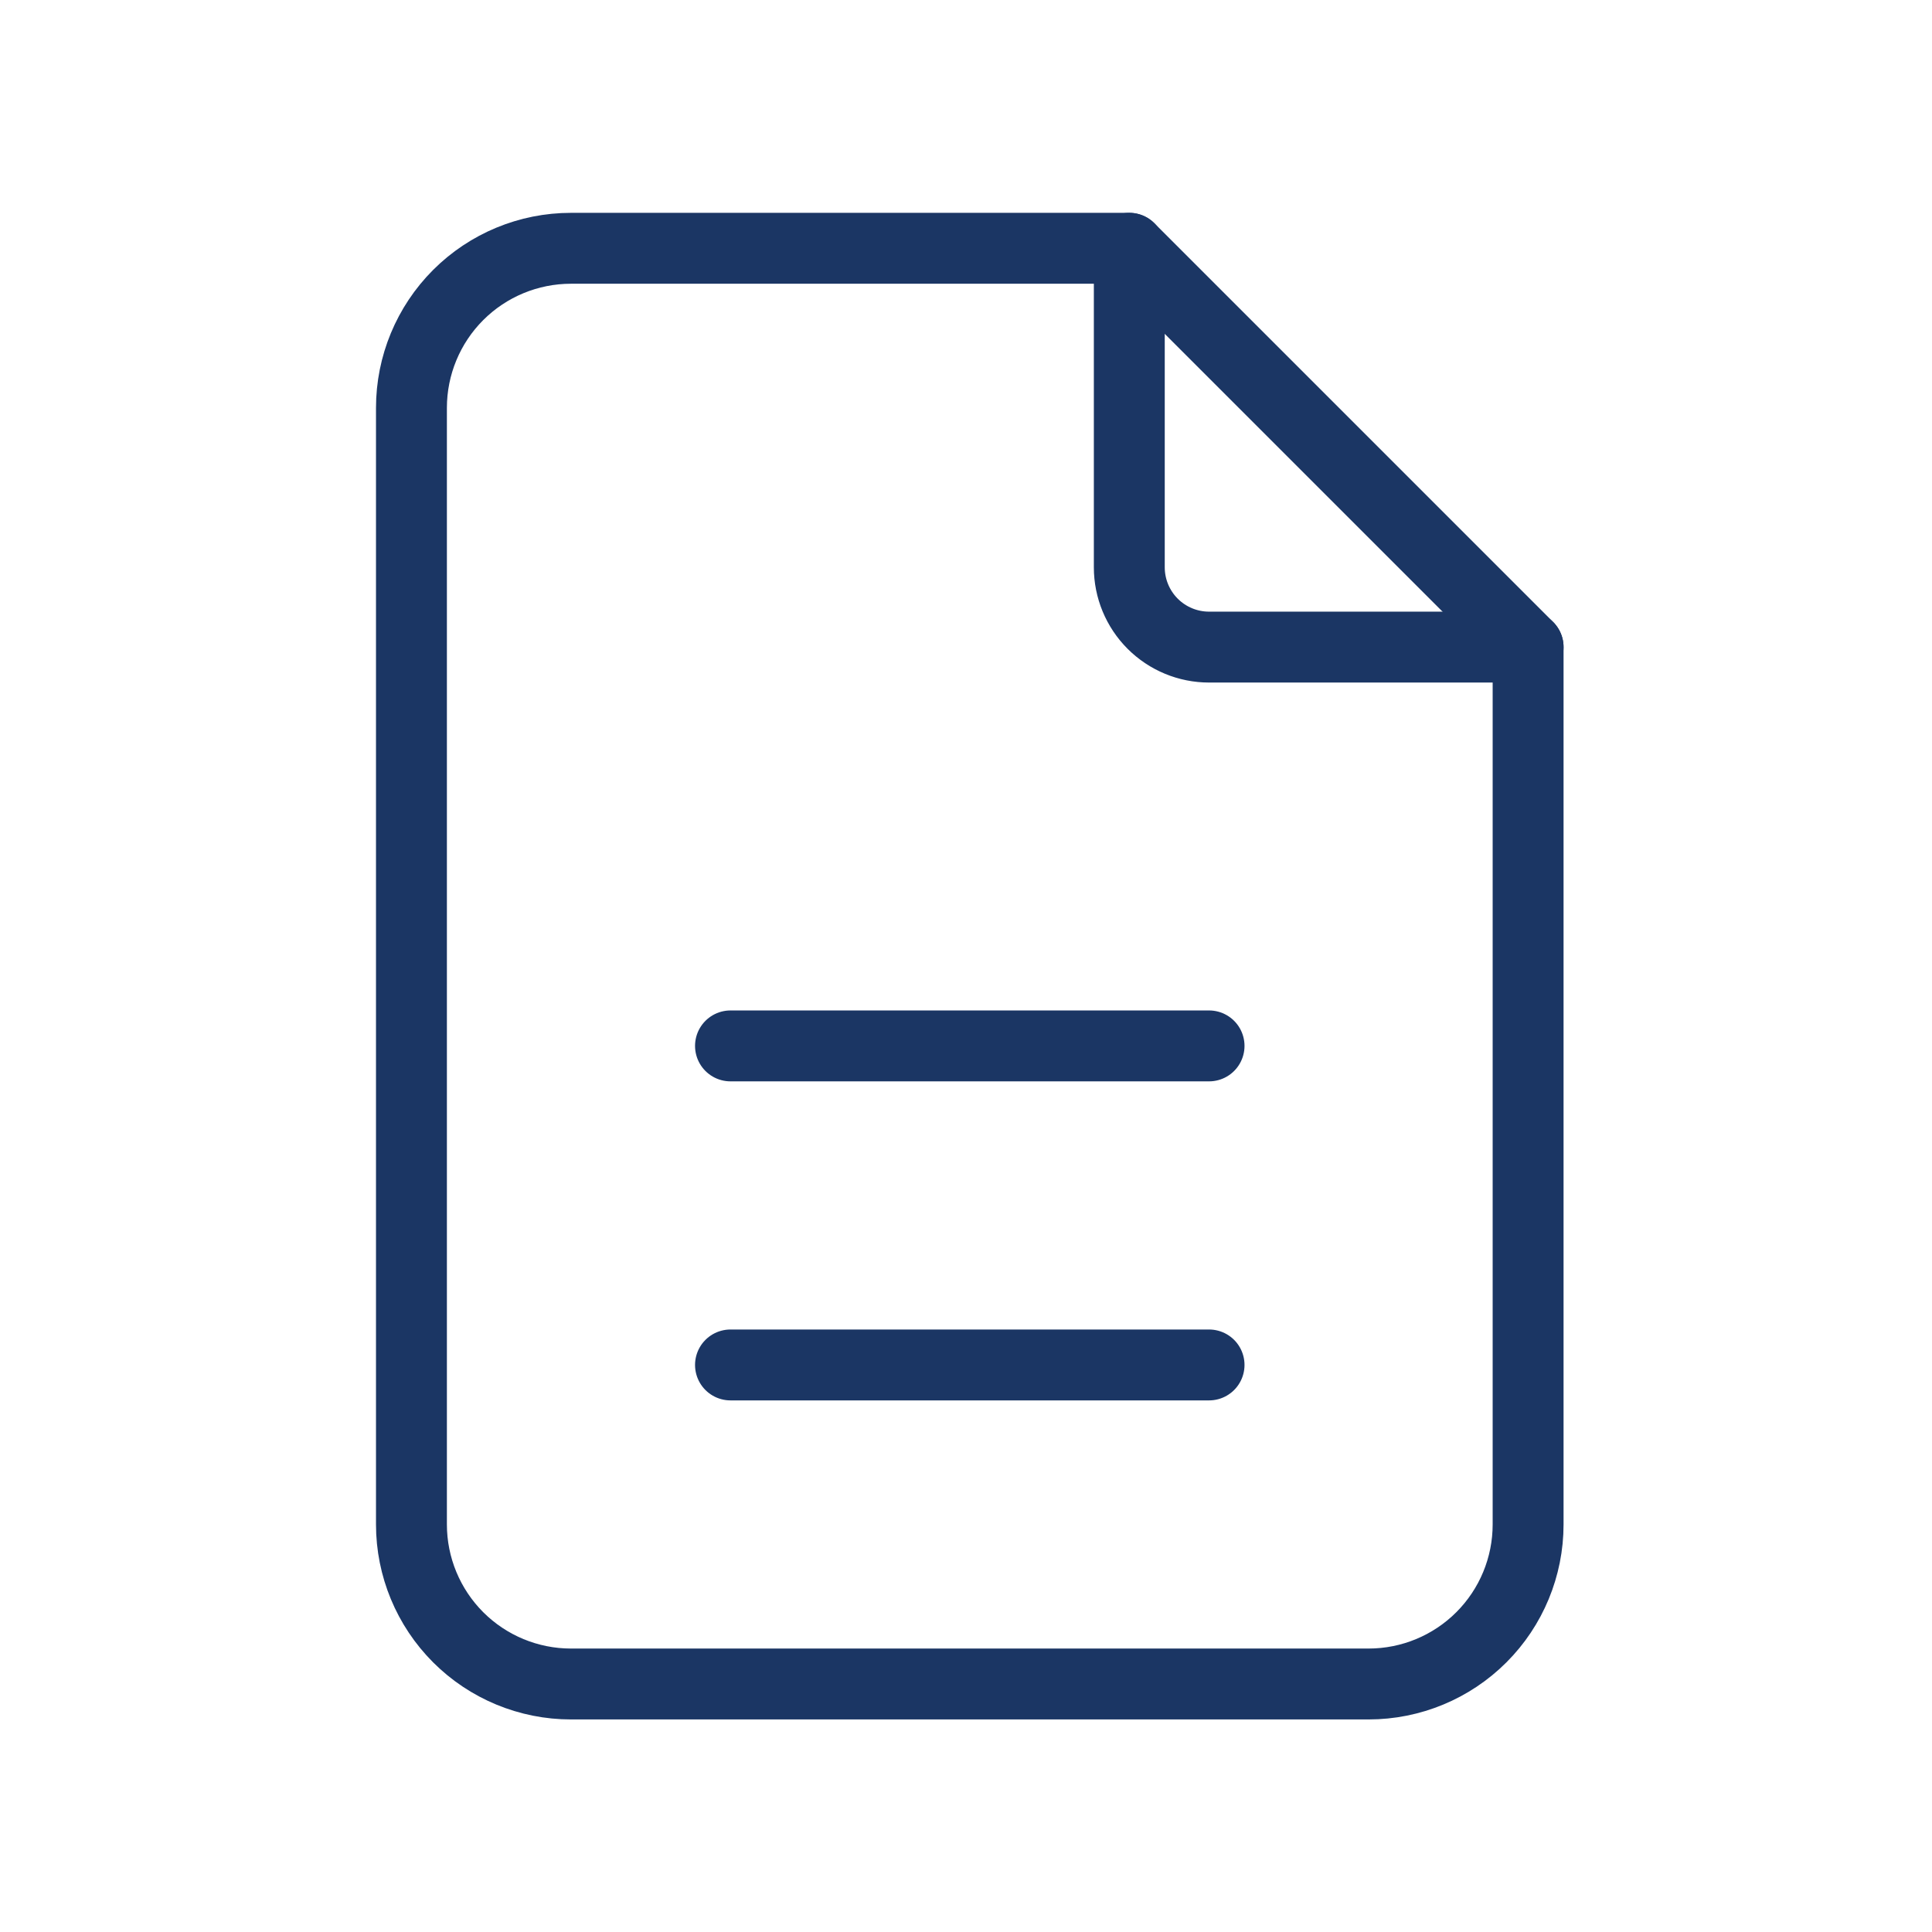
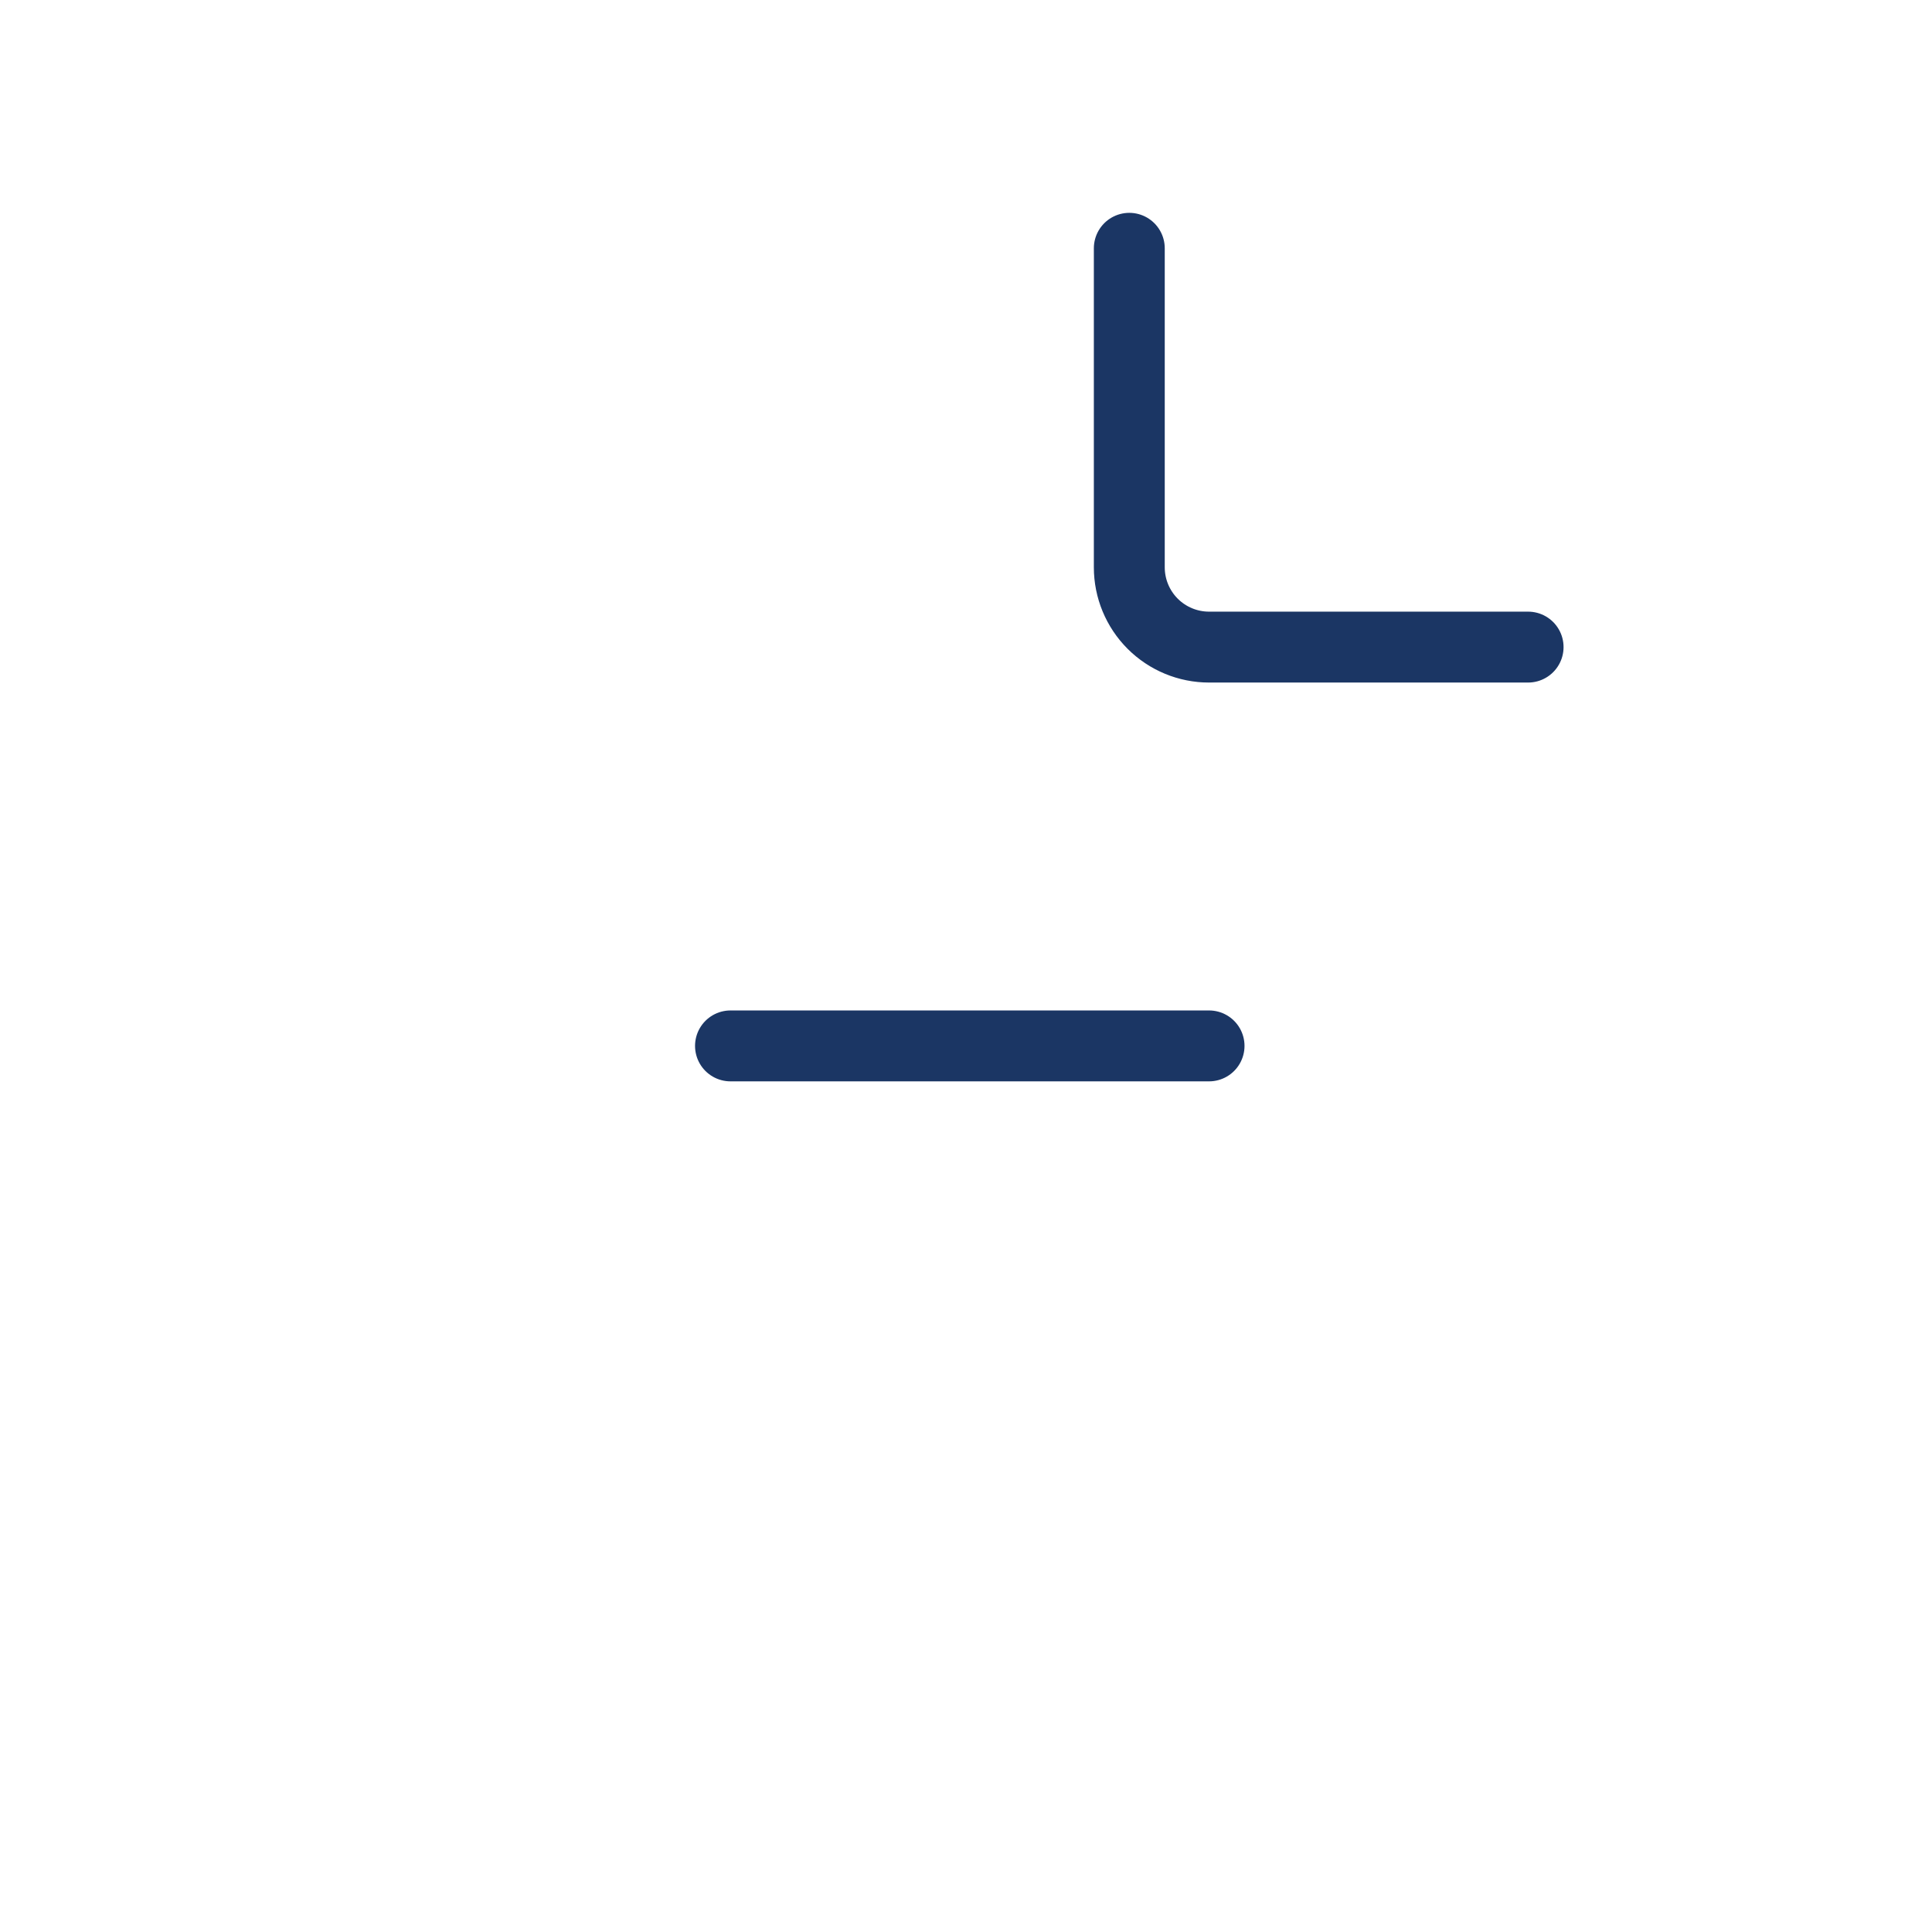
<svg xmlns="http://www.w3.org/2000/svg" width="109" height="109" viewBox="0 0 109 109" fill="none">
  <g clip-path="url(#clip0_7_177)">
    <path d="M63.713 14.008V32.008C63.713 33.201 64.188 34.346 65.031 35.19C65.875 36.034 67.02 36.508 68.213 36.508H86.213" stroke="#1B3664" stroke-width="4" stroke-linecap="round" stroke-linejoin="round" />
-     <path d="M77.213 95.008H32.213C29.826 95.008 27.537 94.06 25.849 92.372C24.162 90.684 23.213 88.395 23.213 86.008V23.008C23.213 20.621 24.162 18.332 25.849 16.644C27.537 14.956 29.826 14.008 32.213 14.008H63.713L86.213 36.508V86.008C86.213 88.395 85.265 90.684 83.577 92.372C81.889 94.06 79.6 95.008 77.213 95.008Z" stroke="#1B3664" stroke-width="4" stroke-linecap="round" stroke-linejoin="round" />
-     <path d="M41.213 77.008H68.213" stroke="#1B3664" stroke-width="4" stroke-linecap="round" stroke-linejoin="round" />
    <path d="M41.213 59.008H68.213" stroke="#1B3664" stroke-width="4" stroke-linecap="round" stroke-linejoin="round" />
  </g>
  <defs>
    <clipPath id="clip0_7_177">
      <rect width="108" height="108" fill="white" transform="translate(0.713 0.508)" />
    </clipPath>
  </defs>
</svg>